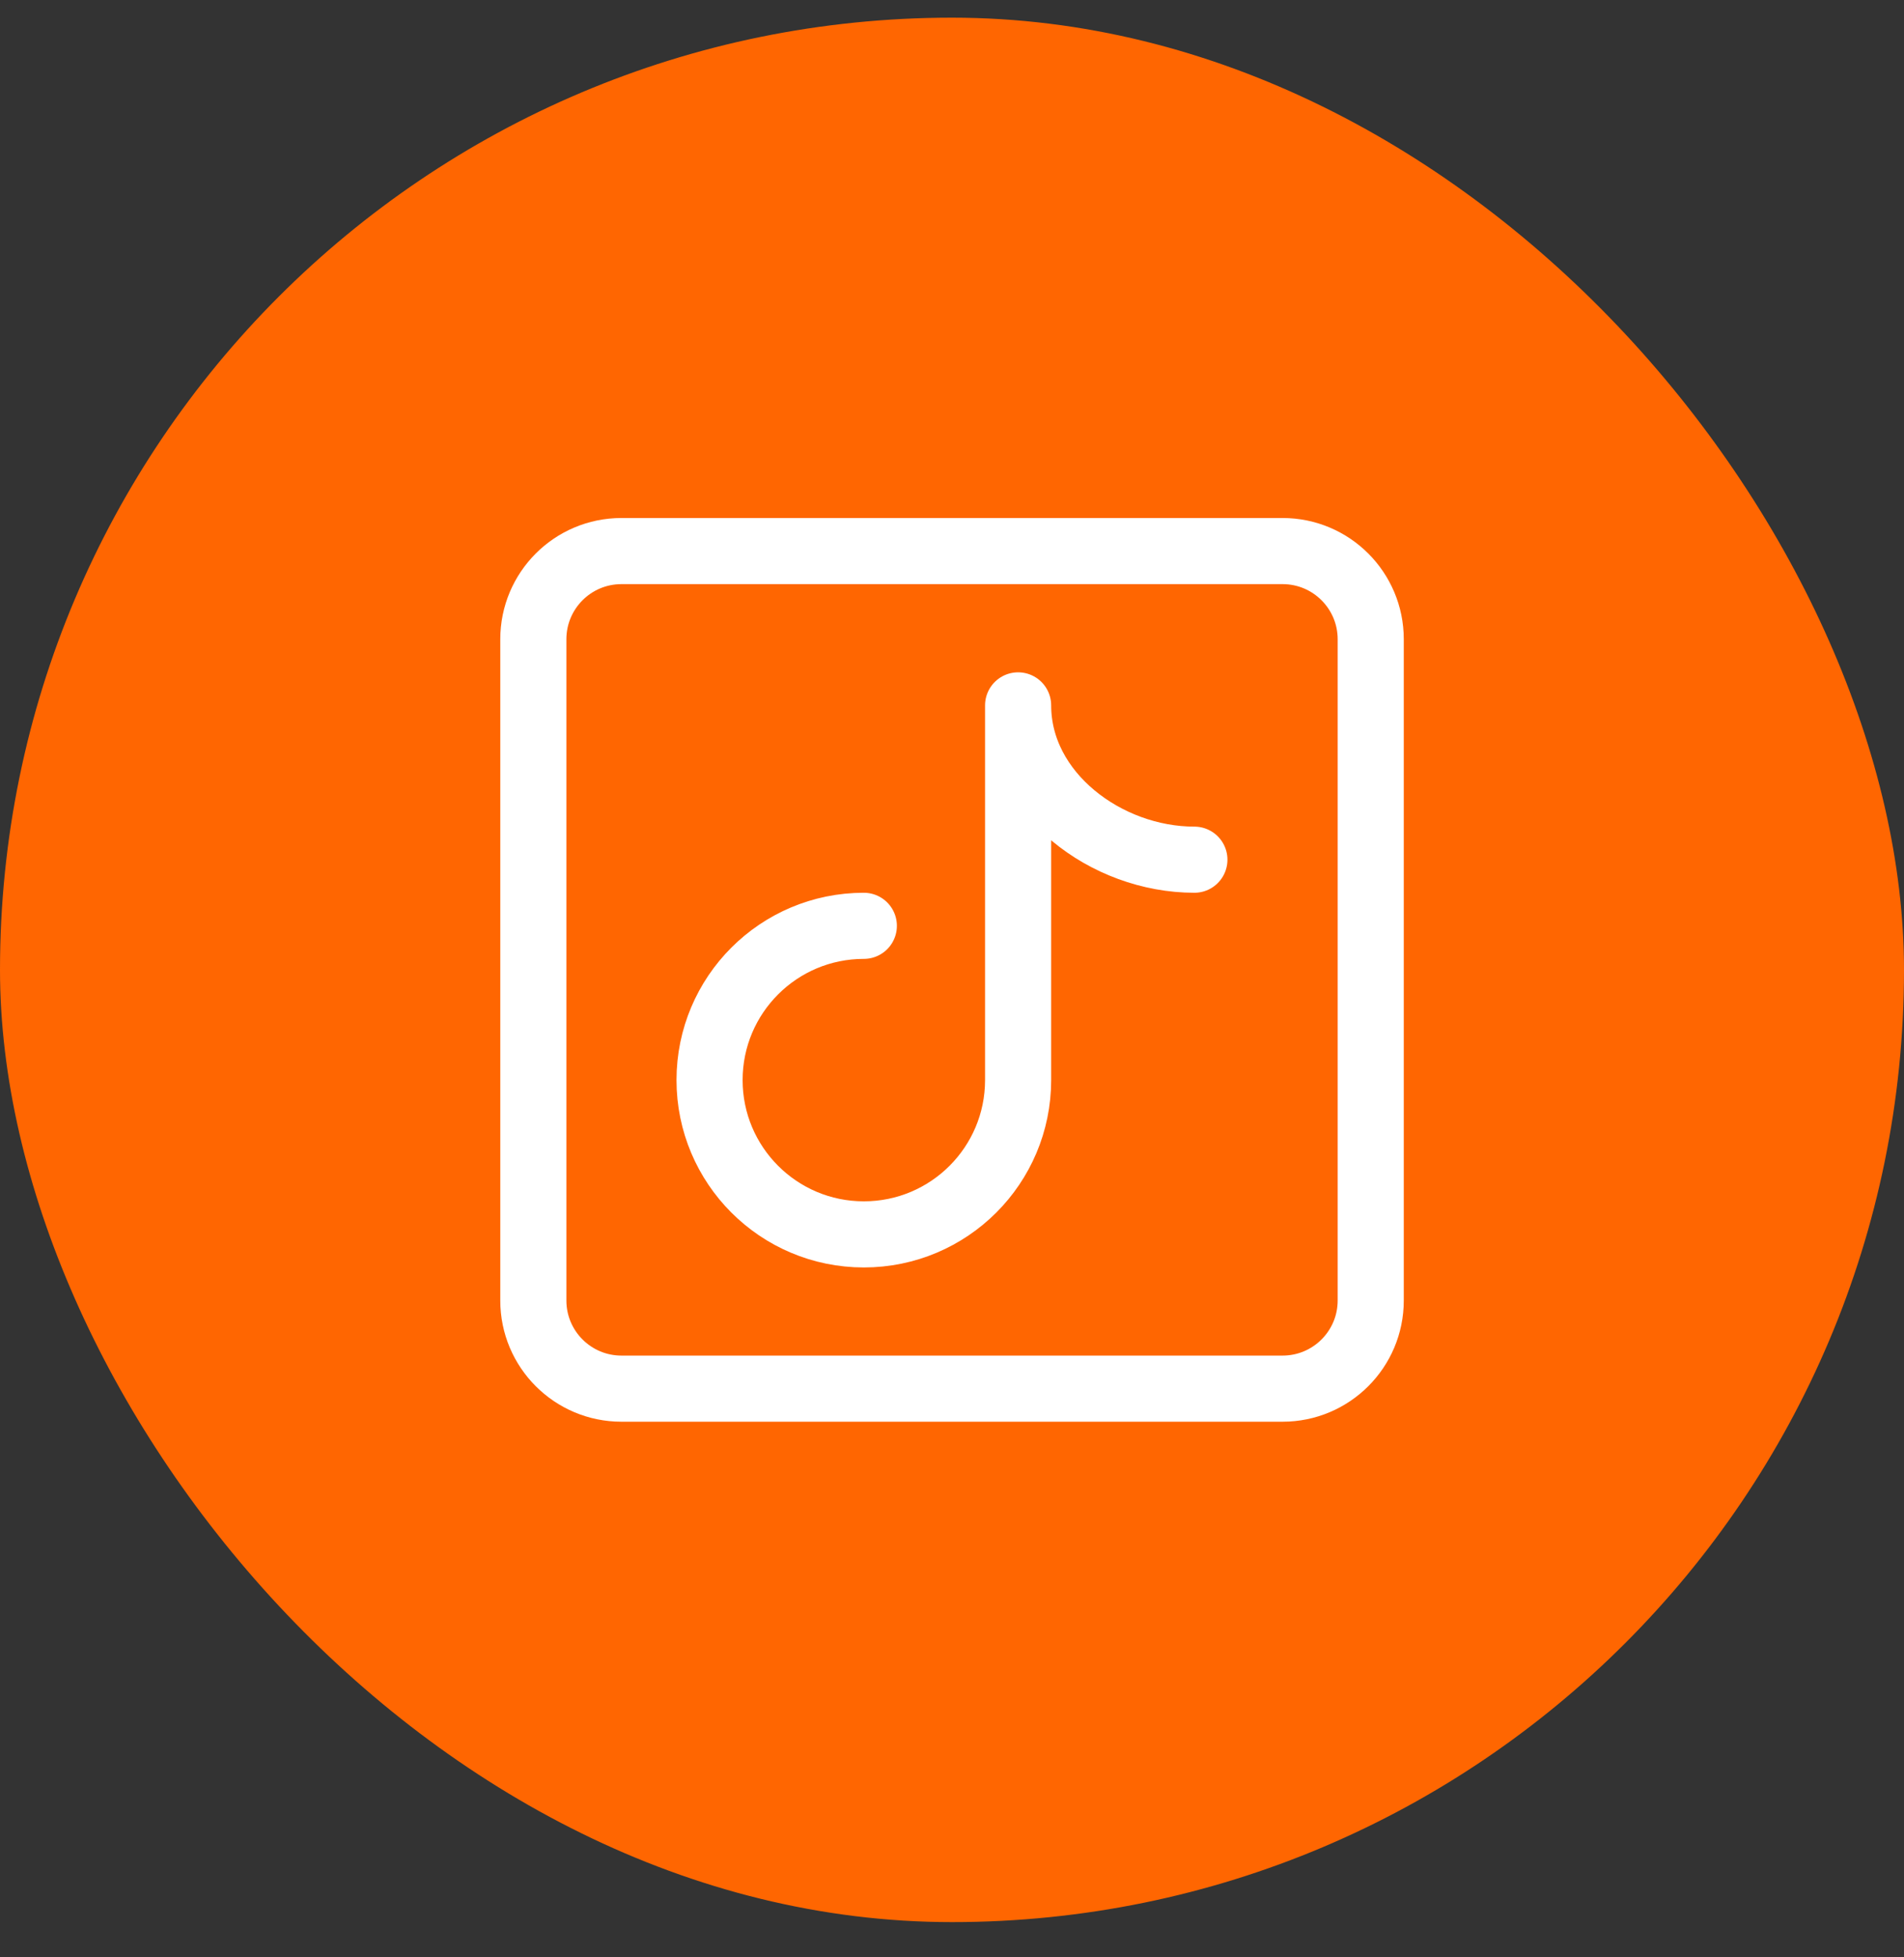
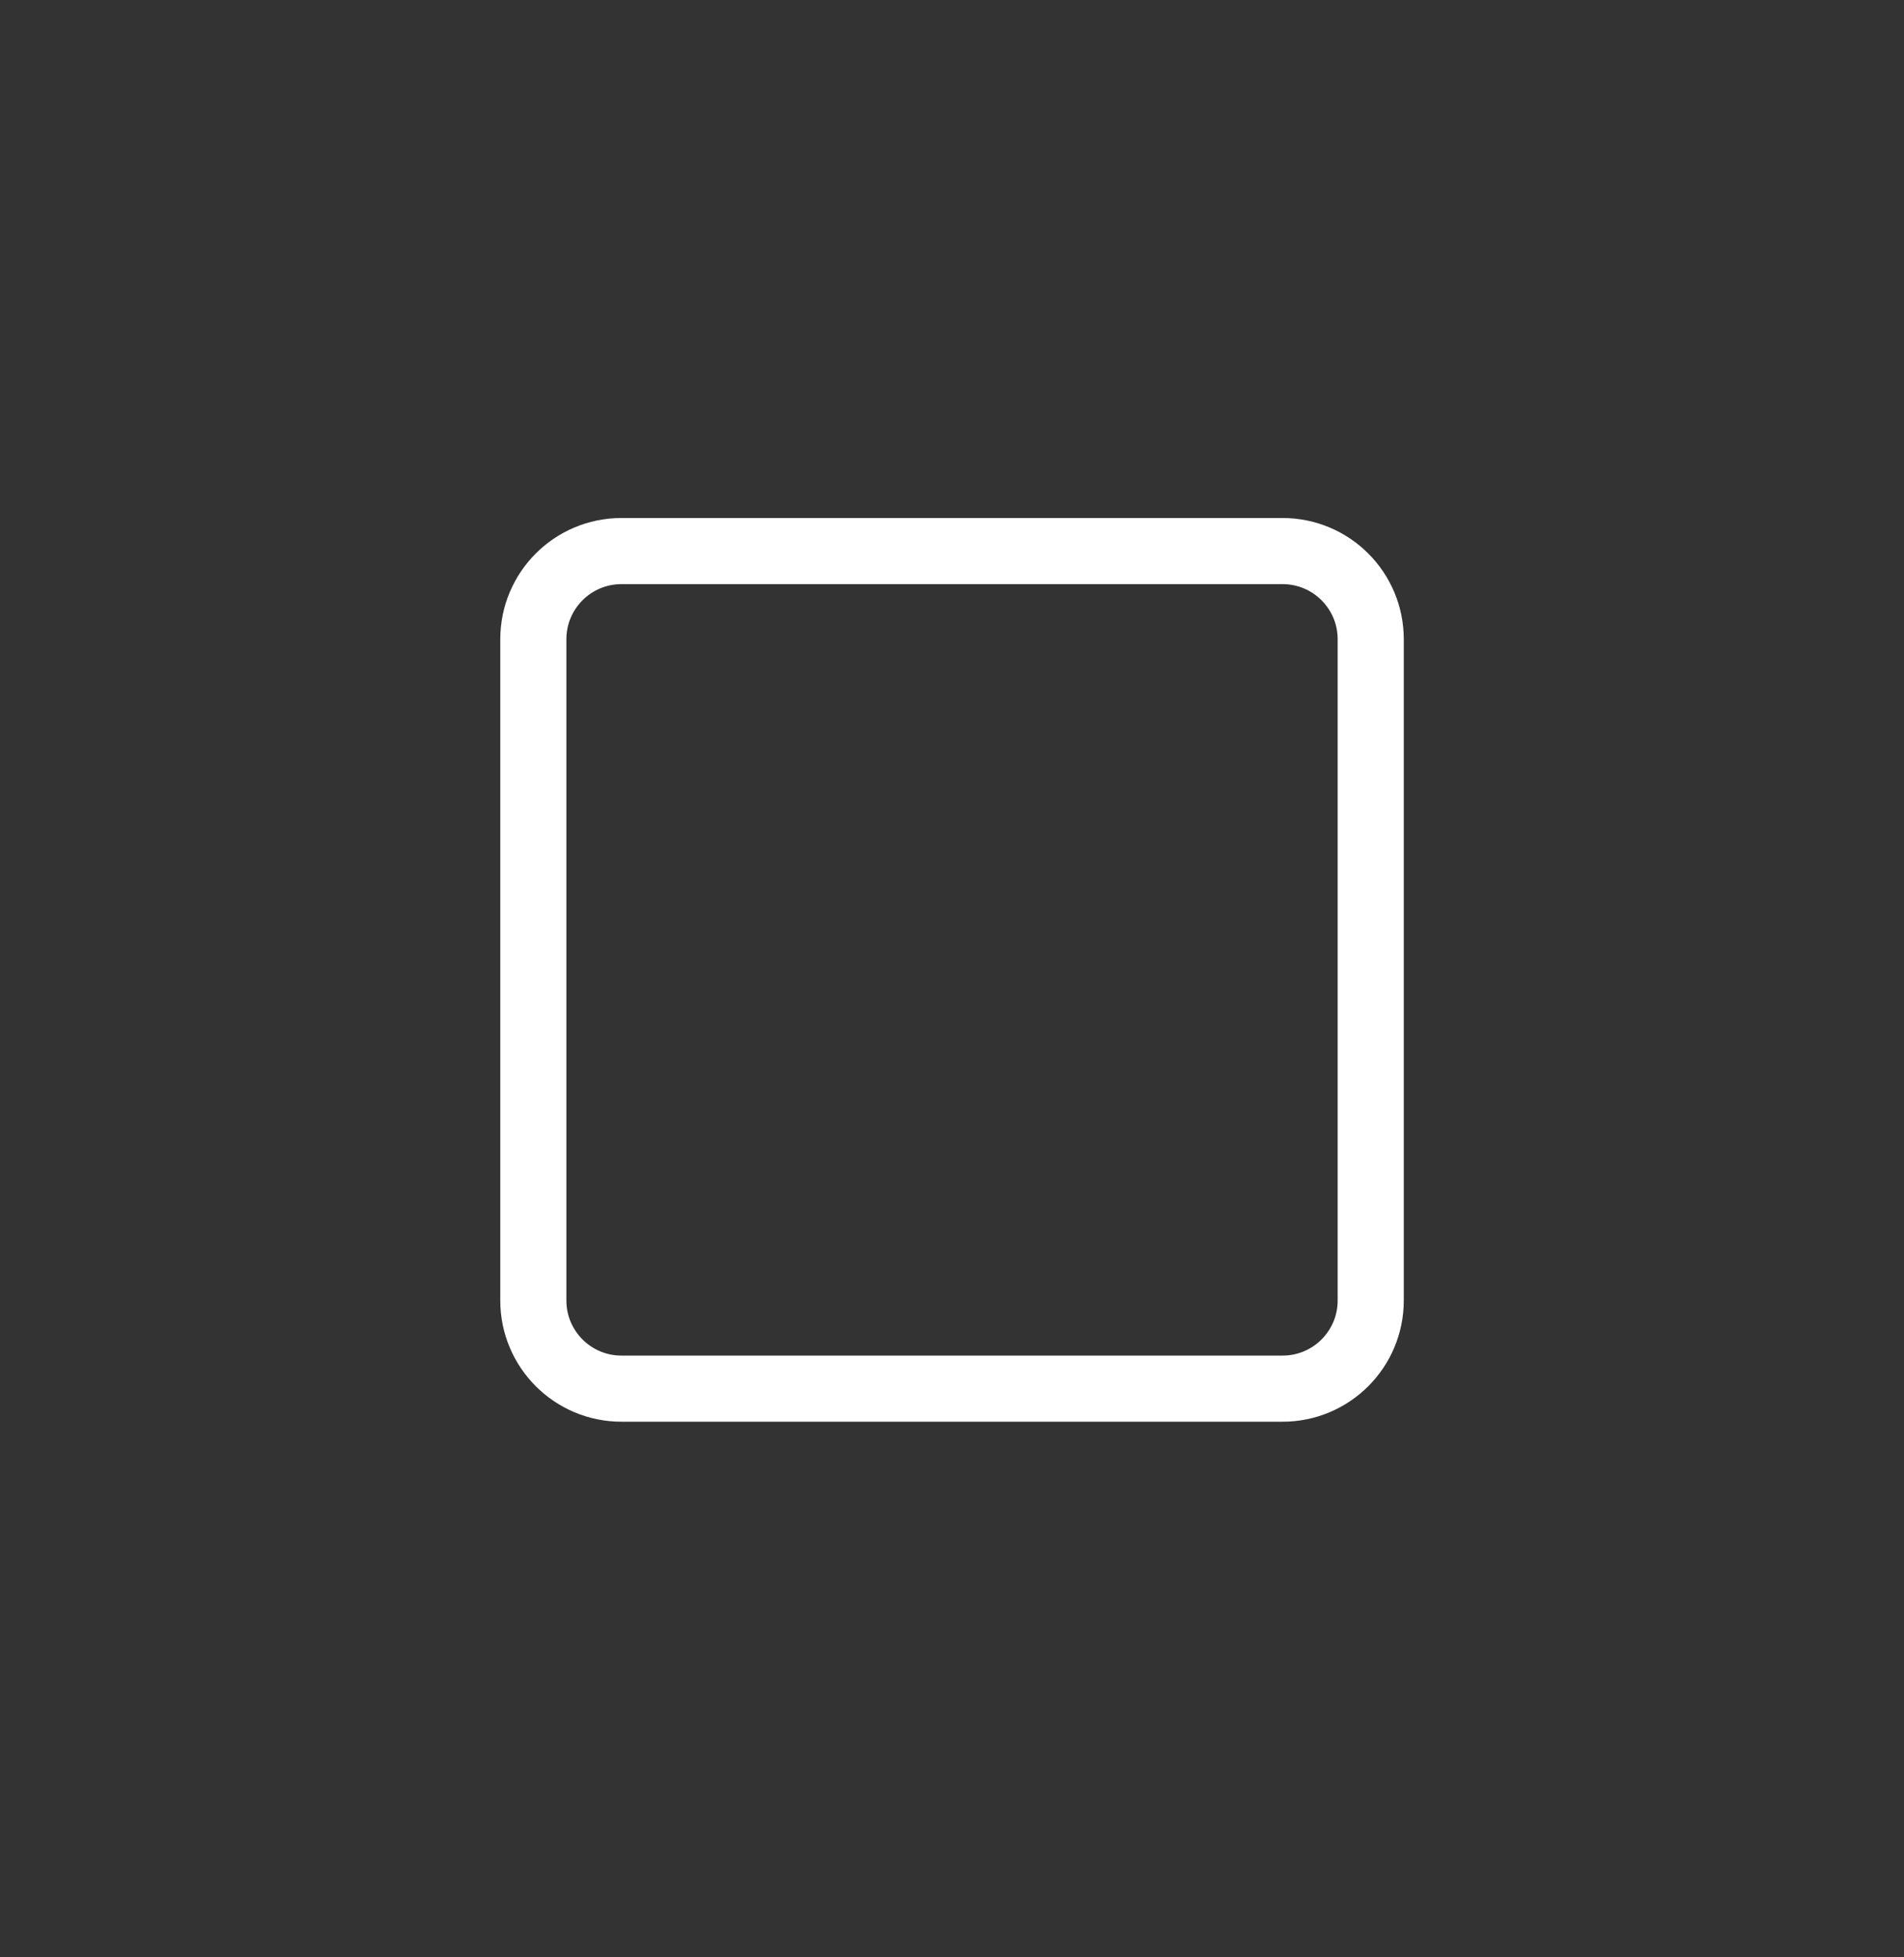
<svg xmlns="http://www.w3.org/2000/svg" width="36" height="37" viewBox="0 0 36 37" fill="none">
  <rect x="0" y="0" width="36" height="37" fill="#333333" stroke="none" />
-   <rect y="0.334" width="36" height="36" rx="18" fill="#FF6601" />
  <path d="M24.25 10.417C25.171 10.417 25.917 11.163 25.917 12.084V24.584C25.917 25.504 25.171 26.25 24.25 26.25H11.75C10.83 26.25 10.084 25.504 10.084 24.584V12.084C10.084 11.163 10.83 10.417 11.75 10.417H24.25Z" stroke="white" stroke-width="1.25" stroke-linejoin="round" />
-   <path d="M22.583 16.251C20.916 16.251 19.25 15.001 19.25 13.334V20.417C19.25 22.028 17.944 23.334 16.333 23.334C14.722 23.334 13.416 22.028 13.416 20.417C13.416 18.806 14.722 17.501 16.333 17.501" stroke="white" stroke-width="1.25" stroke-linecap="round" stroke-linejoin="round" />
</svg>